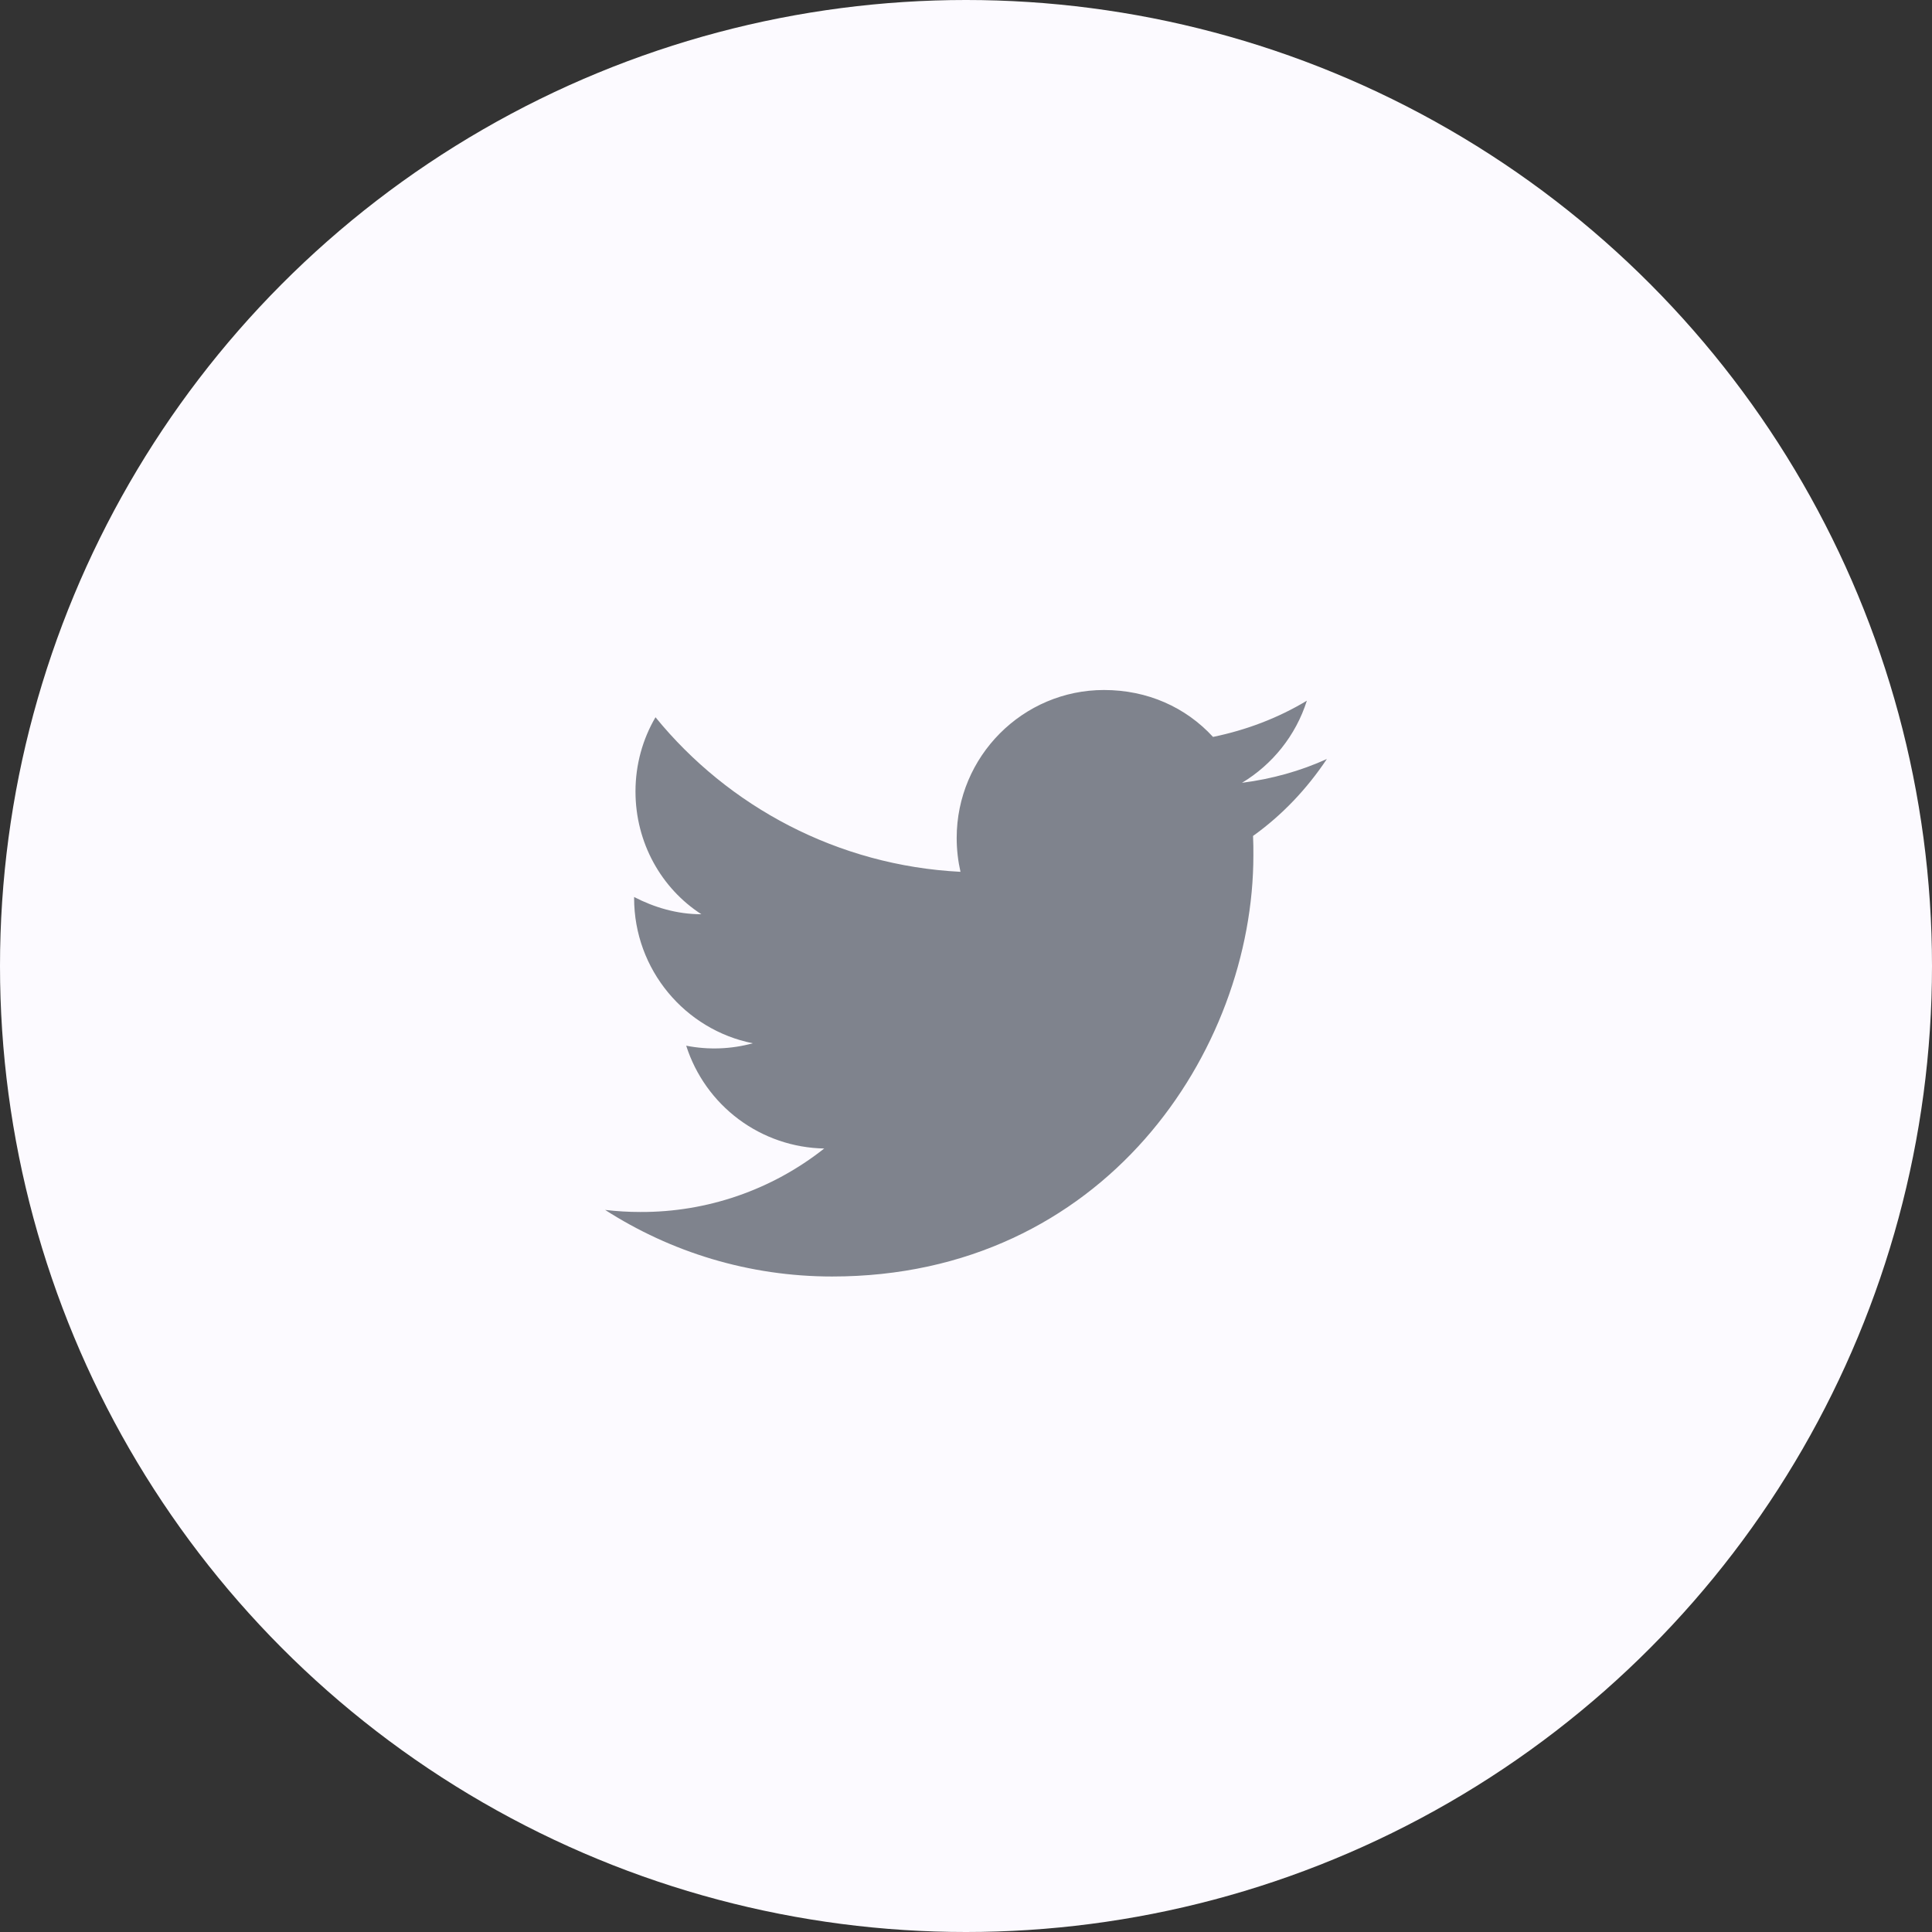
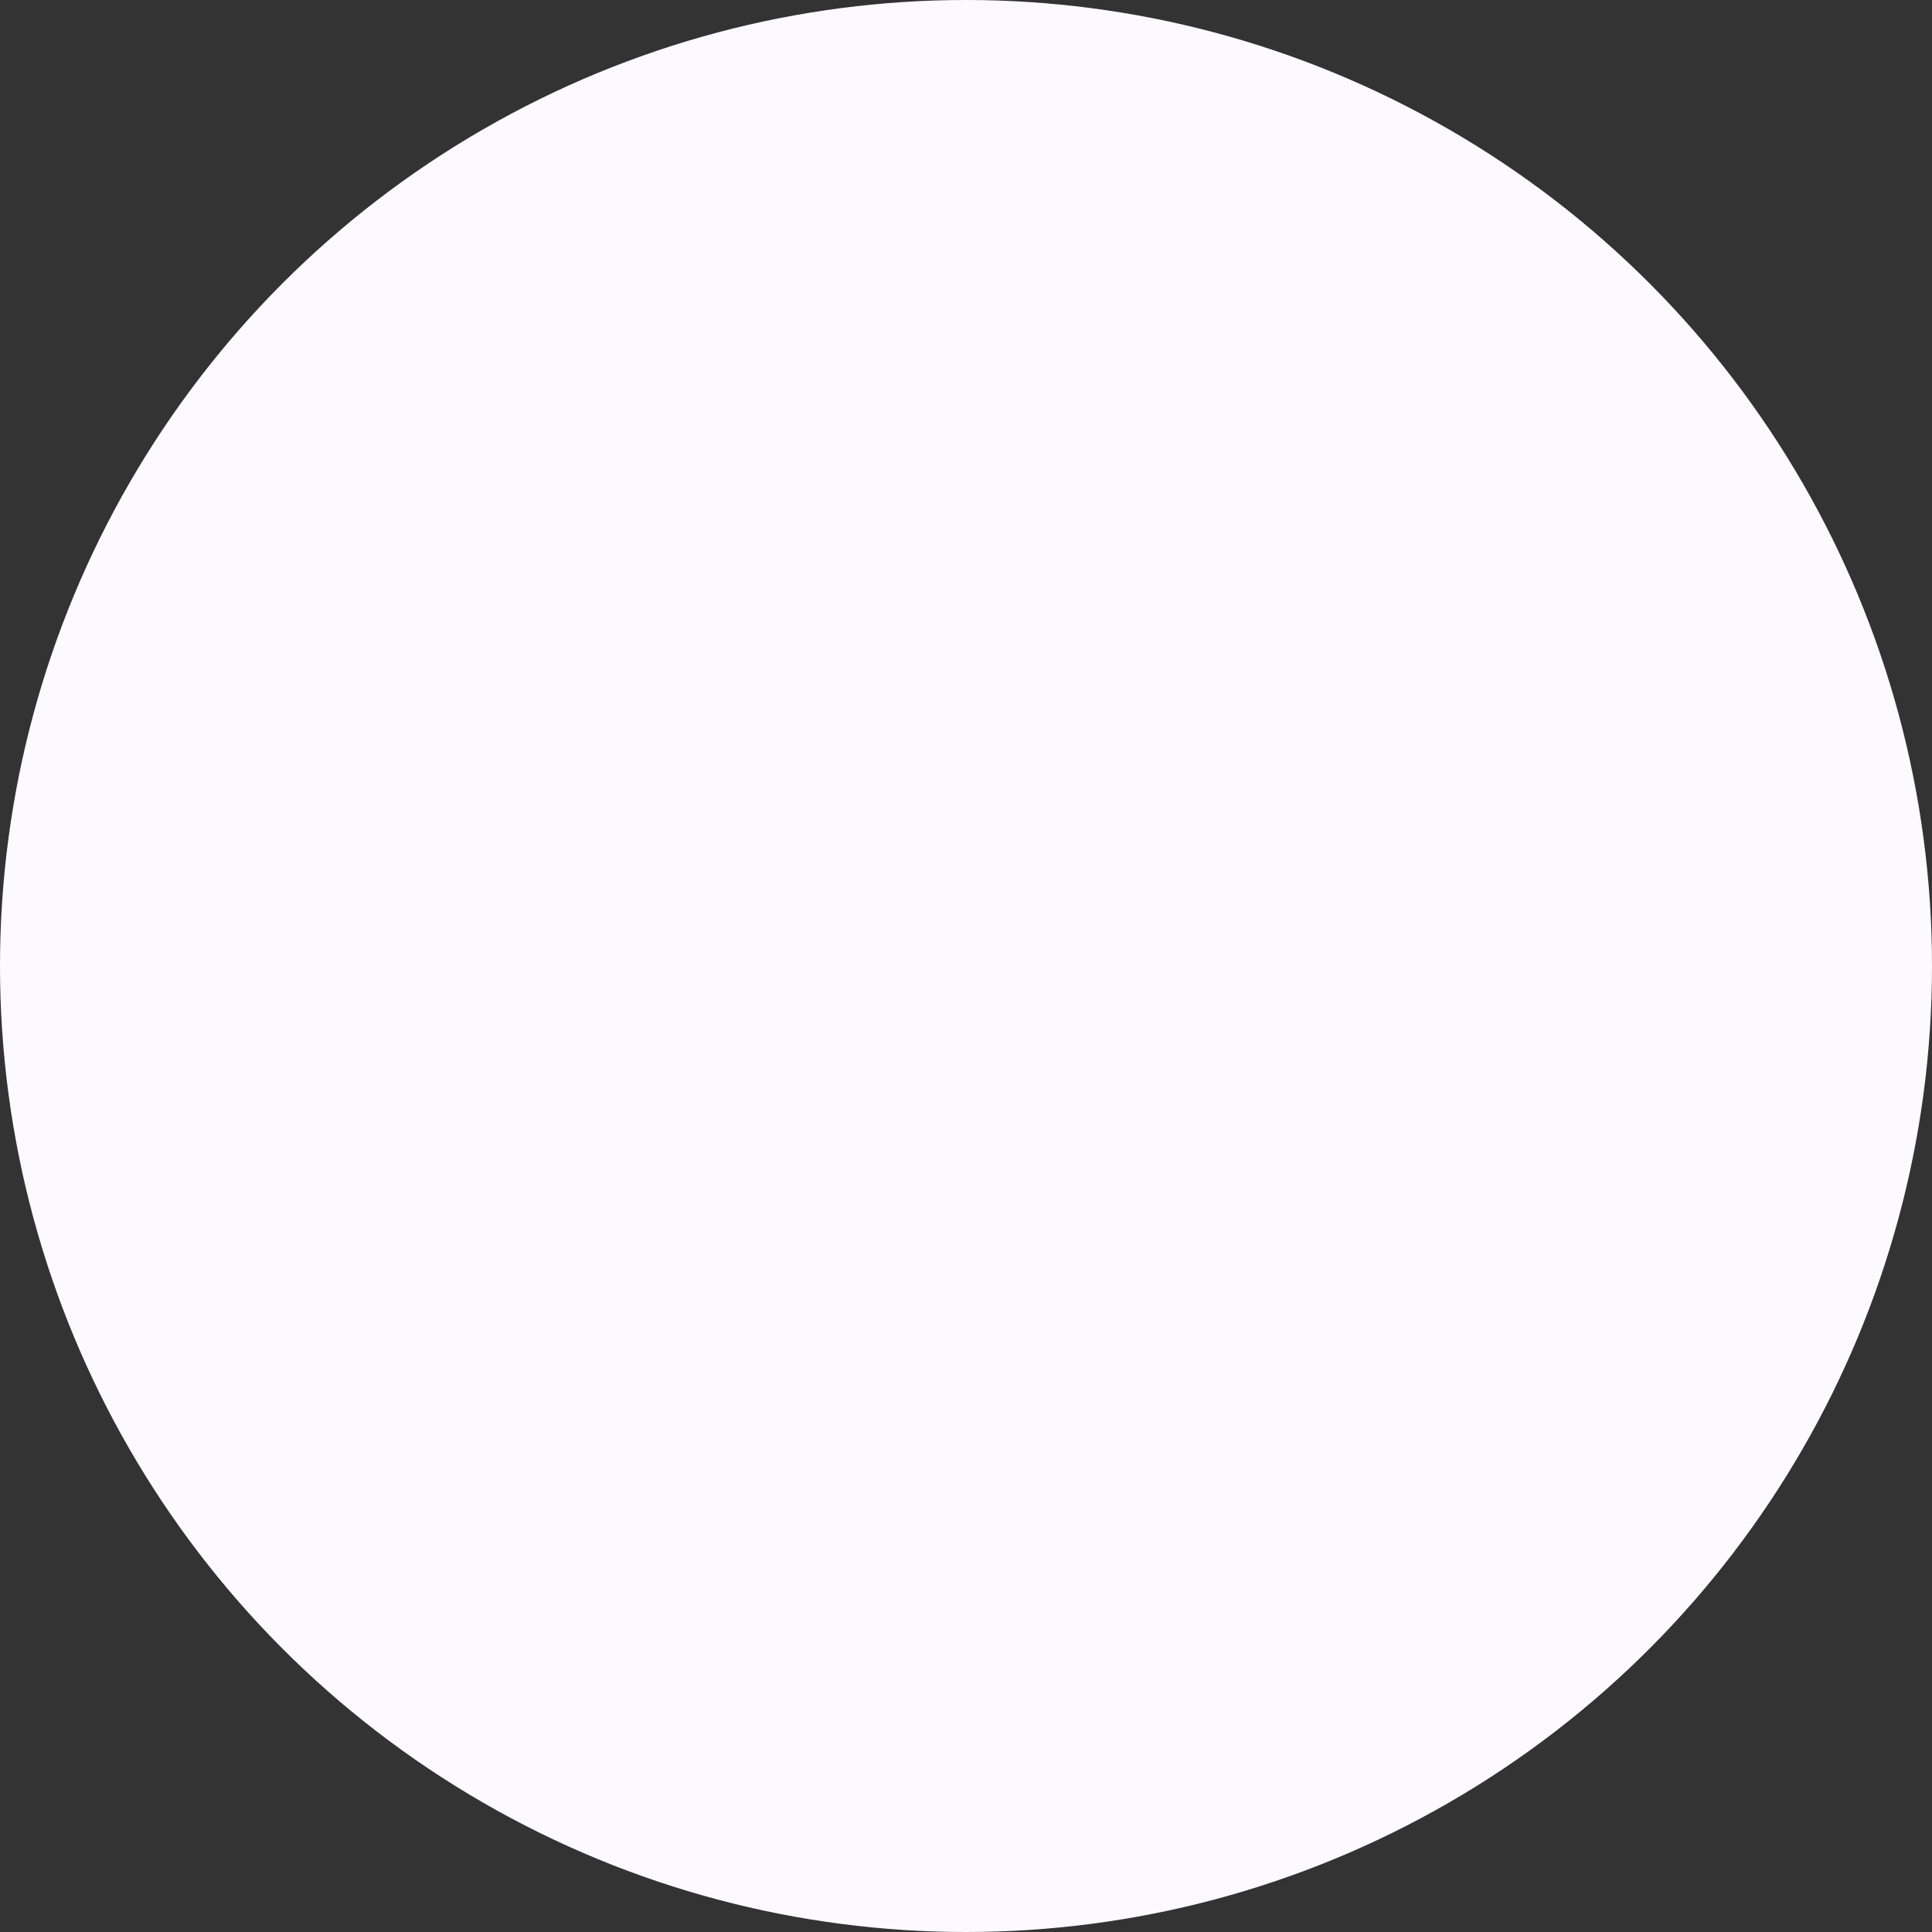
<svg xmlns="http://www.w3.org/2000/svg" width="56" height="56" viewBox="0 0 56 56" fill="none">
  <rect x="0" y="0" width="56" height="56" fill="#333333" stroke="none" />
  <circle cx="28" cy="28" r="28" fill="#FCFAFF" />
-   <path d="M38.46 22C37.69 22.35 36.86 22.58 36 22.69C36.88 22.16 37.56 21.32 37.88 20.31C37.05 20.81 36.13 21.16 35.16 21.36C34.37 20.5 33.26 20 32 20C29.65 20 27.73 21.92 27.73 24.29C27.73 24.63 27.77 24.96 27.84 25.27C24.28 25.09 21.11 23.38 19 20.79C18.63 21.42 18.42 22.16 18.42 22.94C18.42 24.43 19.17 25.75 20.33 26.5C19.62 26.5 18.96 26.3 18.38 26V26.03C18.38 28.11 19.86 29.85 21.82 30.24C21.191 30.412 20.53 30.436 19.89 30.31C20.162 31.163 20.694 31.908 21.411 32.443C22.128 32.977 22.995 33.274 23.89 33.29C22.374 34.49 20.494 35.139 18.56 35.13C18.22 35.13 17.88 35.11 17.54 35.07C19.44 36.29 21.7 37 24.12 37C32 37 36.33 30.46 36.33 24.79C36.33 24.6 36.33 24.42 36.32 24.23C37.16 23.63 37.88 22.87 38.46 22Z" fill="#7F838D" />
</svg>